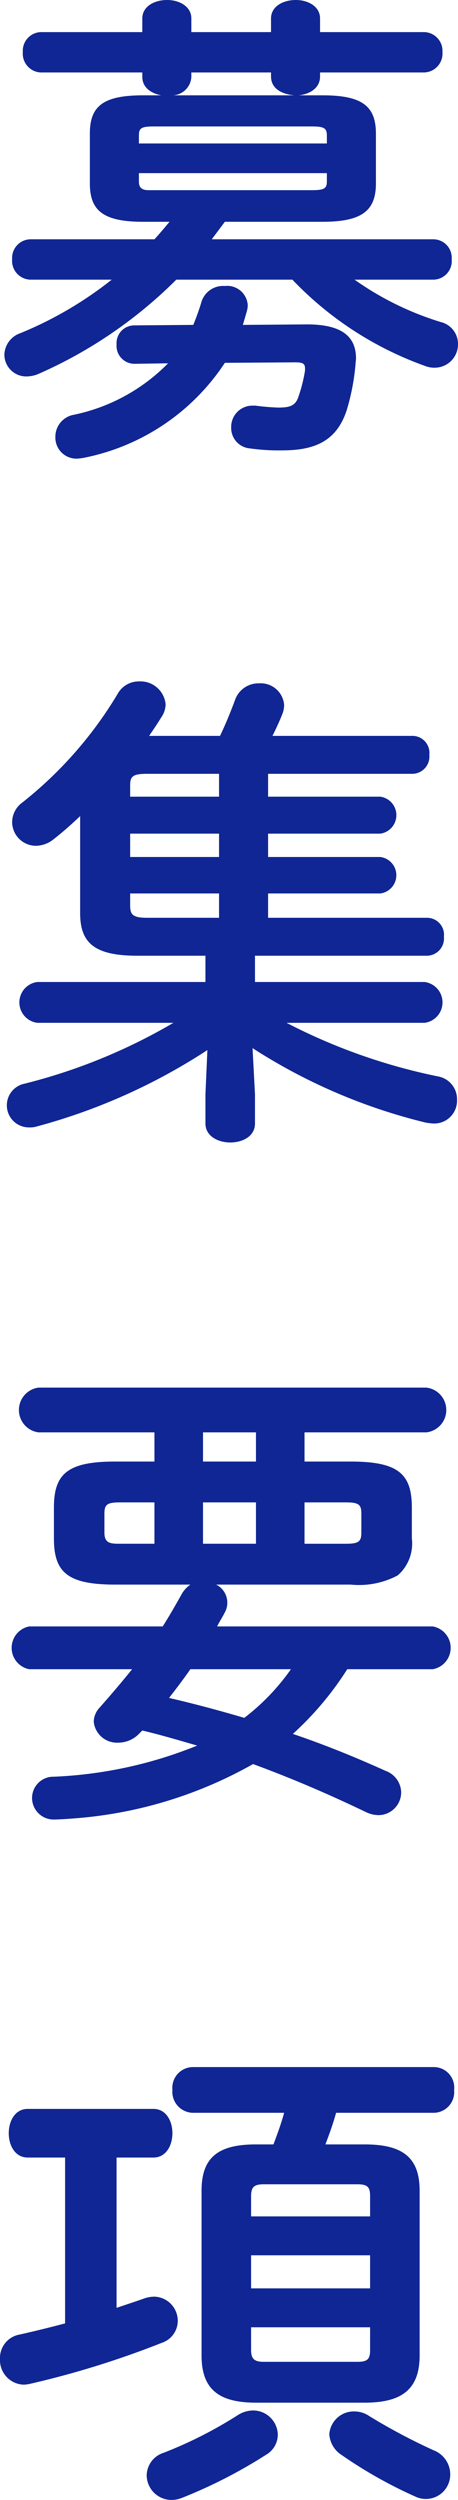
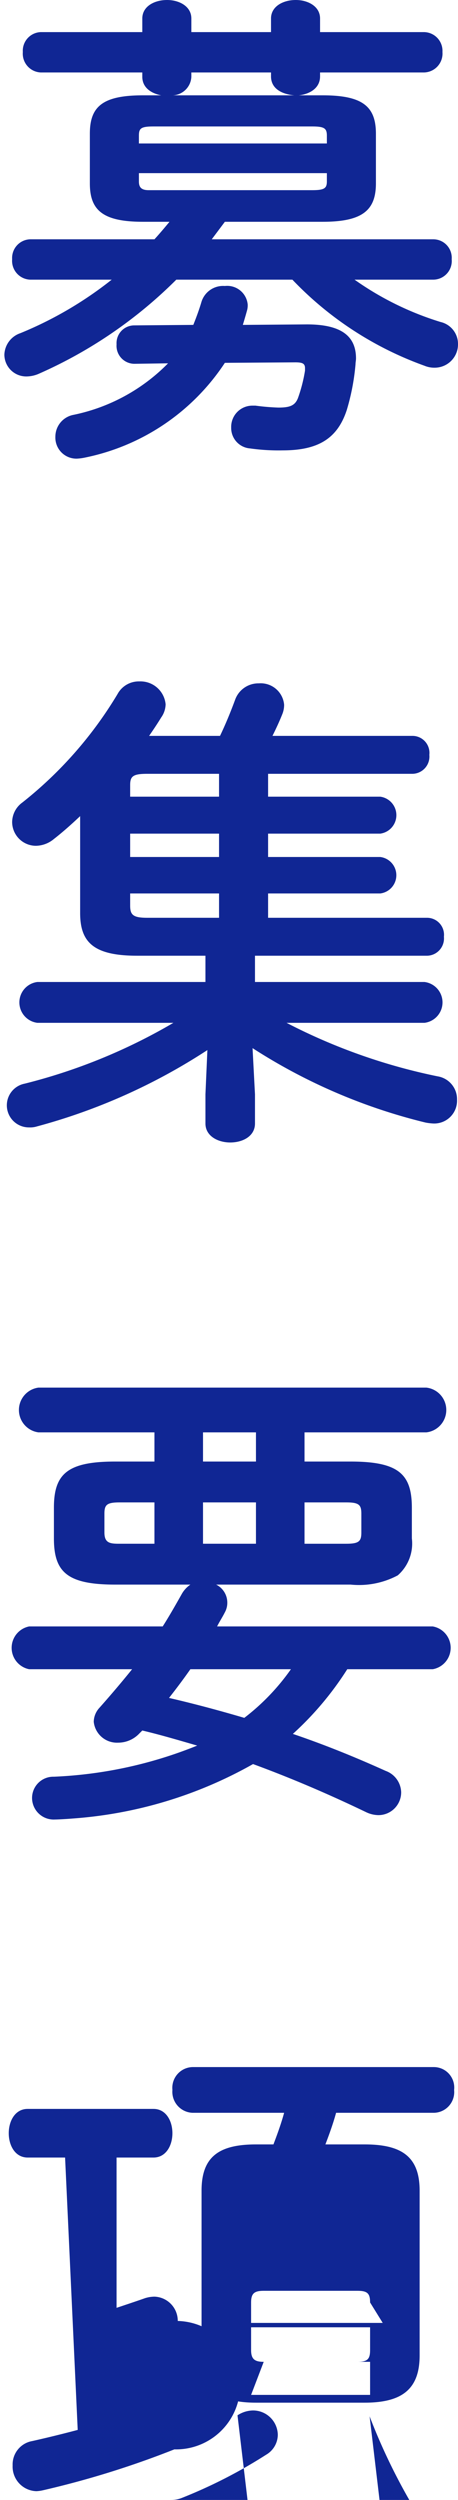
<svg xmlns="http://www.w3.org/2000/svg" width="23.575" height="128.5" viewBox="0 0 23.575 128.5">
-   <path id="heading_guideline" d="M9.325-9.9c-.25.3-.5.6-.775.9H2.15a.96.96,0,0,0-.925,1.025.968.968,0,0,0,.925,1.05h4.2a19.355,19.355,0,0,1-4.7,2.75,1.21,1.21,0,0,0-.825,1.1A1.125,1.125,0,0,0,1.975-1.95a1.628,1.628,0,0,0,.65-.15,23.313,23.313,0,0,0,7.05-4.825H15.65A17.624,17.624,0,0,0,22.45-2.5a1.306,1.306,0,0,0,.525.1,1.2,1.2,0,0,0,1.2-1.225,1.157,1.157,0,0,0-.9-1.125A15.546,15.546,0,0,1,18.85-6.925H22.9a.957.957,0,0,0,.95-1.05A.949.949,0,0,0,22.9-9H11.5l.675-.9h5.05c2.075,0,2.725-.625,2.725-1.975v-2.55c0-1.375-.65-1.975-2.725-1.975h-1.25c.5-.05,1.1-.325,1.1-.975v-.2h5.35a.972.972,0,0,0,.95-1.05.965.965,0,0,0-.95-1.025h-5.35v-.7c0-.625-.625-.95-1.25-.95-.65,0-1.275.325-1.275.95v.7h-4.1v-.7c0-.625-.625-.95-1.25-.95-.65,0-1.275.325-1.275.95v.7H2.7a.96.96,0,0,0-.925,1.025.968.968,0,0,0,.925,1.05H7.925v.225c0,.55.45.85.975.95H7.95c-2.1,0-2.725.6-2.725,1.975v2.55c0,1.35.625,1.975,2.725,1.975ZM8.25-11.525c-.4,0-.5-.175-.5-.45V-12.4h9.675v.425c0,.35-.125.45-.75.45ZM9.5-16.4a1,1,0,0,0,.95-.95v-.225h4.1v.2c0,.675.625.925,1.2.975Zm7.925,2.475H7.75v-.4c0-.375.1-.475.75-.475h8.175c.625,0,.75.1.75.475ZM7.5-4.575a.912.912,0,0,0-.9.975.924.924,0,0,0,.925,1L9.25-2.625A9.5,9.5,0,0,1,4.375.025,1.144,1.144,0,0,0,3.45,1.15a1.083,1.083,0,0,0,1.1,1.125,2.493,2.493,0,0,0,.4-.05A11.318,11.318,0,0,0,12.175-2.65L15.8-2.675c.35,0,.5.05.5.3v.125a7.83,7.83,0,0,1-.35,1.375c-.15.425-.425.525-1.025.525a11.747,11.747,0,0,1-1.175-.1h-.175A1.092,1.092,0,0,0,12.5.675a1.053,1.053,0,0,0,.975,1.075,10.448,10.448,0,0,0,1.675.1c1.85,0,2.825-.625,3.3-2.075a11.544,11.544,0,0,0,.45-2.35c0-.1.025-.2.025-.3C18.925-4,18.2-4.65,16.3-4.625L13.1-4.6c.075-.25.15-.5.225-.775a1.026,1.026,0,0,0,.025-.275,1.059,1.059,0,0,0-1.175-.95,1.166,1.166,0,0,0-1.2.8c-.125.425-.275.825-.425,1.2Zm3.675,32.4v1.35H2.525a1.058,1.058,0,0,0,0,2.1h7A29.118,29.118,0,0,1,1.875,34.4,1.135,1.135,0,0,0,2.1,36.65a1.169,1.169,0,0,0,.4-.05,30.487,30.487,0,0,0,8.775-3.925l-.1,2.275v1.5c0,.65.65.975,1.275.975.65,0,1.275-.325,1.275-.975v-1.5L13.6,32.575A29.112,29.112,0,0,0,22.5,36.4a2.784,2.784,0,0,0,.425.05,1.174,1.174,0,0,0,1.2-1.225,1.187,1.187,0,0,0-1-1.2,29.9,29.9,0,0,1-7.775-2.75h7.1a1.058,1.058,0,0,0,0-2.1H13.725v-1.35H22.6a.888.888,0,0,0,.85-.975.875.875,0,0,0-.85-.975H14.4v-1.25h5.775a.945.945,0,0,0,0-1.875H14.4v-1.2h5.775a.959.959,0,0,0,0-1.9H14.4V18.475h7.45a.888.888,0,0,0,.85-.975.875.875,0,0,0-.85-.975H14.625c.175-.35.35-.725.5-1.1a1.271,1.271,0,0,0,.1-.5,1.209,1.209,0,0,0-1.3-1.1,1.271,1.271,0,0,0-1.225.85c-.25.675-.5,1.275-.775,1.85H8.275c.225-.325.425-.625.625-.95a1.21,1.21,0,0,0,.225-.675,1.3,1.3,0,0,0-1.35-1.175,1.244,1.244,0,0,0-1.125.65,20.6,20.6,0,0,1-4.9,5.575,1.256,1.256,0,0,0-.525,1A1.227,1.227,0,0,0,2.45,22.175a1.482,1.482,0,0,0,.925-.35c.45-.35.9-.75,1.35-1.175v4.975c0,1.475.65,2.2,2.925,2.2ZM7.3,21.55h4.575v1.2H7.3Zm0-1.9v-.6c0-.45.15-.575.875-.575h3.7V19.65Zm4.575,6.225h-3.7c-.725,0-.875-.15-.875-.625v-.625h4.575ZM10.4,60.15a1.453,1.453,0,0,0-.425.45c-.325.575-.65,1.15-1,1.7H2.1a1.122,1.122,0,0,0,0,2.2H7.4c-.525.65-1.075,1.3-1.675,1.975a1.09,1.09,0,0,0-.3.725,1.2,1.2,0,0,0,1.25,1.075,1.5,1.5,0,0,0,1.1-.475l.15-.15c.95.225,1.875.5,2.825.775a22.076,22.076,0,0,1-7.375,1.6,1.094,1.094,0,0,0-1.125,1.1,1.112,1.112,0,0,0,1.175,1.1c.15,0,.6-.025.9-.05a22.044,22.044,0,0,0,9.3-2.8c1.975.725,3.9,1.55,5.825,2.475a1.519,1.519,0,0,0,.625.15,1.173,1.173,0,0,0,1.175-1.175,1.205,1.205,0,0,0-.8-1.1c-1.55-.7-3.15-1.35-4.775-1.9a16.2,16.2,0,0,0,2.8-3.325h4.4a1.117,1.117,0,0,0,0-2.2h-11.1c.125-.25.275-.475.4-.725a1.015,1.015,0,0,0,.125-.525,1.036,1.036,0,0,0-.575-.9H18.65a4.244,4.244,0,0,0,2.425-.475,2.174,2.174,0,0,0,.725-1.9V56.2c0-1.725-.675-2.375-3.15-2.375H16.275v-1.5H22.55a1.158,1.158,0,0,0,0-2.3H2.575a1.161,1.161,0,0,0,0,2.3H8.55v1.5H6.525c-2.475,0-3.15.65-3.15,2.375v1.575c0,1.725.675,2.375,3.15,2.375Zm5.175,4.35a11.392,11.392,0,0,1-2.4,2.5C11.9,66.625,10.6,66.275,9.3,65.975c.375-.475.75-.975,1.1-1.475ZM6.75,58.05c-.475,0-.775-.025-.775-.575V56.5c0-.45.125-.575.775-.575h1.8V58.05Zm9.525-2.125h2.15c.65,0,.775.125.775.575v.975c0,.45-.125.575-.775.575h-2.15Zm-5.225,0h2.725V58.05H11.05Zm0-2.1v-1.5h2.725v1.5Zm6.3,35.1c.2-.525.4-1.075.55-1.625h5.05a1.065,1.065,0,0,0,1.025-1.175A1.052,1.052,0,0,0,22.95,84.95H10.5a1.067,1.067,0,0,0-1.025,1.175A1.08,1.08,0,0,0,10.5,87.3h4.725c-.15.55-.35,1.1-.55,1.625h-.9c-1.925,0-2.8.65-2.8,2.375v8.475c0,1.725.875,2.425,2.8,2.425h5.6c1.925,0,2.825-.7,2.825-2.425V91.3c0-1.725-.9-2.375-2.825-2.375ZM14.175,100.1c-.45,0-.65-.125-.65-.6V98.325H19.65V99.5c0,.475-.15.6-.65.6Zm-.65-5.475H19.65v1.7H13.525Zm6.125-2H13.525v-1.05c0-.475.175-.6.65-.6H19c.5,0,.65.125.65.6Zm-15.7,5.5c-.85.225-1.675.425-2.35.575a1.219,1.219,0,0,0-1,1.25,1.263,1.263,0,0,0,1.225,1.325,1.961,1.961,0,0,0,.35-.05,47,47,0,0,0,6.75-2.1A1.193,1.193,0,0,0,9.75,98a1.243,1.243,0,0,0-1.2-1.25,1.7,1.7,0,0,0-.475.075c-.425.15-.95.325-1.475.5V89.6H8.5c.65,0,.975-.625.975-1.25S9.15,87.1,8.5,87.1H2.025c-.65,0-.975.625-.975,1.25s.325,1.25.975,1.25H3.95Zm8.875,4.725a21.729,21.729,0,0,1-3.8,1.925,1.241,1.241,0,0,0-.875,1.15A1.28,1.28,0,0,0,9.425,107.2a1.481,1.481,0,0,0,.525-.1,25.471,25.471,0,0,0,4.35-2.225,1.2,1.2,0,0,0,.6-1.025,1.275,1.275,0,0,0-1.275-1.25A1.491,1.491,0,0,0,12.825,102.85Zm6.8.05a1.374,1.374,0,0,0-.8-.25,1.264,1.264,0,0,0-1.275,1.175,1.378,1.378,0,0,0,.65,1.075,23.078,23.078,0,0,0,3.775,2.125,1.254,1.254,0,0,0,1.8-1.15,1.327,1.327,0,0,0-.85-1.225A30.779,30.779,0,0,1,19.625,102.9Z" transform="translate(-0.6 21.3)" fill="#102694" />
+   <path id="heading_guideline" d="M9.325-9.9c-.25.3-.5.6-.775.9H2.15a.96.96,0,0,0-.925,1.025.968.968,0,0,0,.925,1.05h4.2a19.355,19.355,0,0,1-4.7,2.75,1.21,1.21,0,0,0-.825,1.1A1.125,1.125,0,0,0,1.975-1.95a1.628,1.628,0,0,0,.65-.15,23.313,23.313,0,0,0,7.05-4.825H15.65A17.624,17.624,0,0,0,22.45-2.5a1.306,1.306,0,0,0,.525.1,1.2,1.2,0,0,0,1.2-1.225,1.157,1.157,0,0,0-.9-1.125A15.546,15.546,0,0,1,18.85-6.925H22.9a.957.957,0,0,0,.95-1.05A.949.949,0,0,0,22.9-9H11.5l.675-.9h5.05c2.075,0,2.725-.625,2.725-1.975v-2.55c0-1.375-.65-1.975-2.725-1.975h-1.25c.5-.05,1.1-.325,1.1-.975v-.2h5.35a.972.972,0,0,0,.95-1.05.965.965,0,0,0-.95-1.025h-5.35v-.7c0-.625-.625-.95-1.25-.95-.65,0-1.275.325-1.275.95v.7h-4.1v-.7c0-.625-.625-.95-1.25-.95-.65,0-1.275.325-1.275.95v.7H2.7a.96.96,0,0,0-.925,1.025.968.968,0,0,0,.925,1.05H7.925v.225c0,.55.45.85.975.95H7.95c-2.1,0-2.725.6-2.725,1.975v2.55c0,1.35.625,1.975,2.725,1.975ZM8.25-11.525c-.4,0-.5-.175-.5-.45V-12.4h9.675v.425c0,.35-.125.45-.75.45ZM9.5-16.4a1,1,0,0,0,.95-.95v-.225h4.1v.2c0,.675.625.925,1.2.975Zm7.925,2.475H7.75v-.4c0-.375.1-.475.75-.475h8.175c.625,0,.75.1.75.475ZM7.5-4.575a.912.912,0,0,0-.9.975.924.924,0,0,0,.925,1L9.25-2.625A9.5,9.5,0,0,1,4.375.025,1.144,1.144,0,0,0,3.45,1.15a1.083,1.083,0,0,0,1.1,1.125,2.493,2.493,0,0,0,.4-.05A11.318,11.318,0,0,0,12.175-2.65L15.8-2.675c.35,0,.5.05.5.3v.125a7.83,7.83,0,0,1-.35,1.375c-.15.425-.425.525-1.025.525a11.747,11.747,0,0,1-1.175-.1h-.175A1.092,1.092,0,0,0,12.5.675a1.053,1.053,0,0,0,.975,1.075,10.448,10.448,0,0,0,1.675.1c1.85,0,2.825-.625,3.3-2.075a11.544,11.544,0,0,0,.45-2.35c0-.1.025-.2.025-.3C18.925-4,18.2-4.65,16.3-4.625L13.1-4.6c.075-.25.15-.5.225-.775a1.026,1.026,0,0,0,.025-.275,1.059,1.059,0,0,0-1.175-.95,1.166,1.166,0,0,0-1.2.8c-.125.425-.275.825-.425,1.2Zm3.675,32.4v1.35H2.525a1.058,1.058,0,0,0,0,2.1h7A29.118,29.118,0,0,1,1.875,34.4,1.135,1.135,0,0,0,2.1,36.65a1.169,1.169,0,0,0,.4-.05,30.487,30.487,0,0,0,8.775-3.925l-.1,2.275v1.5c0,.65.65.975,1.275.975.65,0,1.275-.325,1.275-.975v-1.5L13.6,32.575A29.112,29.112,0,0,0,22.5,36.4a2.784,2.784,0,0,0,.425.05,1.174,1.174,0,0,0,1.2-1.225,1.187,1.187,0,0,0-1-1.2,29.9,29.9,0,0,1-7.775-2.75h7.1a1.058,1.058,0,0,0,0-2.1H13.725v-1.35H22.6a.888.888,0,0,0,.85-.975.875.875,0,0,0-.85-.975H14.4v-1.25h5.775a.945.945,0,0,0,0-1.875H14.4v-1.2h5.775a.959.959,0,0,0,0-1.9H14.4V18.475h7.45a.888.888,0,0,0,.85-.975.875.875,0,0,0-.85-.975H14.625c.175-.35.35-.725.5-1.1a1.271,1.271,0,0,0,.1-.5,1.209,1.209,0,0,0-1.3-1.1,1.271,1.271,0,0,0-1.225.85c-.25.675-.5,1.275-.775,1.85H8.275c.225-.325.425-.625.625-.95a1.21,1.21,0,0,0,.225-.675,1.3,1.3,0,0,0-1.35-1.175,1.244,1.244,0,0,0-1.125.65,20.6,20.6,0,0,1-4.9,5.575,1.256,1.256,0,0,0-.525,1A1.227,1.227,0,0,0,2.45,22.175a1.482,1.482,0,0,0,.925-.35c.45-.35.9-.75,1.35-1.175v4.975c0,1.475.65,2.2,2.925,2.2ZM7.3,21.55h4.575v1.2H7.3Zm0-1.9v-.6c0-.45.15-.575.875-.575h3.7V19.65Zm4.575,6.225h-3.7c-.725,0-.875-.15-.875-.625v-.625h4.575ZM10.4,60.15a1.453,1.453,0,0,0-.425.45c-.325.575-.65,1.15-1,1.7H2.1a1.122,1.122,0,0,0,0,2.2H7.4c-.525.65-1.075,1.3-1.675,1.975a1.09,1.09,0,0,0-.3.725,1.2,1.2,0,0,0,1.25,1.075,1.5,1.5,0,0,0,1.1-.475l.15-.15c.95.225,1.875.5,2.825.775a22.076,22.076,0,0,1-7.375,1.6,1.094,1.094,0,0,0-1.125,1.1,1.112,1.112,0,0,0,1.175,1.1c.15,0,.6-.025.9-.05a22.044,22.044,0,0,0,9.3-2.8c1.975.725,3.9,1.55,5.825,2.475a1.519,1.519,0,0,0,.625.15,1.173,1.173,0,0,0,1.175-1.175,1.205,1.205,0,0,0-.8-1.1c-1.55-.7-3.15-1.35-4.775-1.9a16.2,16.2,0,0,0,2.8-3.325h4.4a1.117,1.117,0,0,0,0-2.2h-11.1c.125-.25.275-.475.4-.725a1.015,1.015,0,0,0,.125-.525,1.036,1.036,0,0,0-.575-.9H18.65a4.244,4.244,0,0,0,2.425-.475,2.174,2.174,0,0,0,.725-1.9V56.2c0-1.725-.675-2.375-3.15-2.375H16.275v-1.5H22.55a1.158,1.158,0,0,0,0-2.3H2.575a1.161,1.161,0,0,0,0,2.3H8.55v1.5H6.525c-2.475,0-3.15.65-3.15,2.375v1.575c0,1.725.675,2.375,3.15,2.375Zm5.175,4.35a11.392,11.392,0,0,1-2.4,2.5C11.9,66.625,10.6,66.275,9.3,65.975c.375-.475.75-.975,1.1-1.475ZM6.75,58.05c-.475,0-.775-.025-.775-.575V56.5c0-.45.125-.575.775-.575h1.8V58.05Zm9.525-2.125h2.15c.65,0,.775.125.775.575v.975c0,.45-.125.575-.775.575h-2.15Zm-5.225,0h2.725V58.05H11.05Zm0-2.1v-1.5h2.725v1.5Zm6.3,35.1c.2-.525.4-1.075.55-1.625h5.05a1.065,1.065,0,0,0,1.025-1.175A1.052,1.052,0,0,0,22.95,84.95H10.5a1.067,1.067,0,0,0-1.025,1.175A1.08,1.08,0,0,0,10.5,87.3h4.725c-.15.55-.35,1.1-.55,1.625h-.9c-1.925,0-2.8.65-2.8,2.375v8.475c0,1.725.875,2.425,2.8,2.425h5.6c1.925,0,2.825-.7,2.825-2.425V91.3c0-1.725-.9-2.375-2.825-2.375ZM14.175,100.1c-.45,0-.65-.125-.65-.6V98.325H19.65V99.5c0,.475-.15.6-.65.6ZH19.65v1.7H13.525Zm6.125-2H13.525v-1.05c0-.475.175-.6.65-.6H19c.5,0,.65.125.65.6Zm-15.7,5.5c-.85.225-1.675.425-2.35.575a1.219,1.219,0,0,0-1,1.25,1.263,1.263,0,0,0,1.225,1.325,1.961,1.961,0,0,0,.35-.05,47,47,0,0,0,6.75-2.1A1.193,1.193,0,0,0,9.75,98a1.243,1.243,0,0,0-1.2-1.25,1.7,1.7,0,0,0-.475.075c-.425.15-.95.325-1.475.5V89.6H8.5c.65,0,.975-.625.975-1.25S9.15,87.1,8.5,87.1H2.025c-.65,0-.975.625-.975,1.25s.325,1.25.975,1.25H3.95Zm8.875,4.725a21.729,21.729,0,0,1-3.8,1.925,1.241,1.241,0,0,0-.875,1.15A1.28,1.28,0,0,0,9.425,107.2a1.481,1.481,0,0,0,.525-.1,25.471,25.471,0,0,0,4.35-2.225,1.2,1.2,0,0,0,.6-1.025,1.275,1.275,0,0,0-1.275-1.25A1.491,1.491,0,0,0,12.825,102.85Zm6.8.05a1.374,1.374,0,0,0-.8-.25,1.264,1.264,0,0,0-1.275,1.175,1.378,1.378,0,0,0,.65,1.075,23.078,23.078,0,0,0,3.775,2.125,1.254,1.254,0,0,0,1.8-1.15,1.327,1.327,0,0,0-.85-1.225A30.779,30.779,0,0,1,19.625,102.9Z" transform="translate(-0.6 21.3)" fill="#102694" />
</svg>